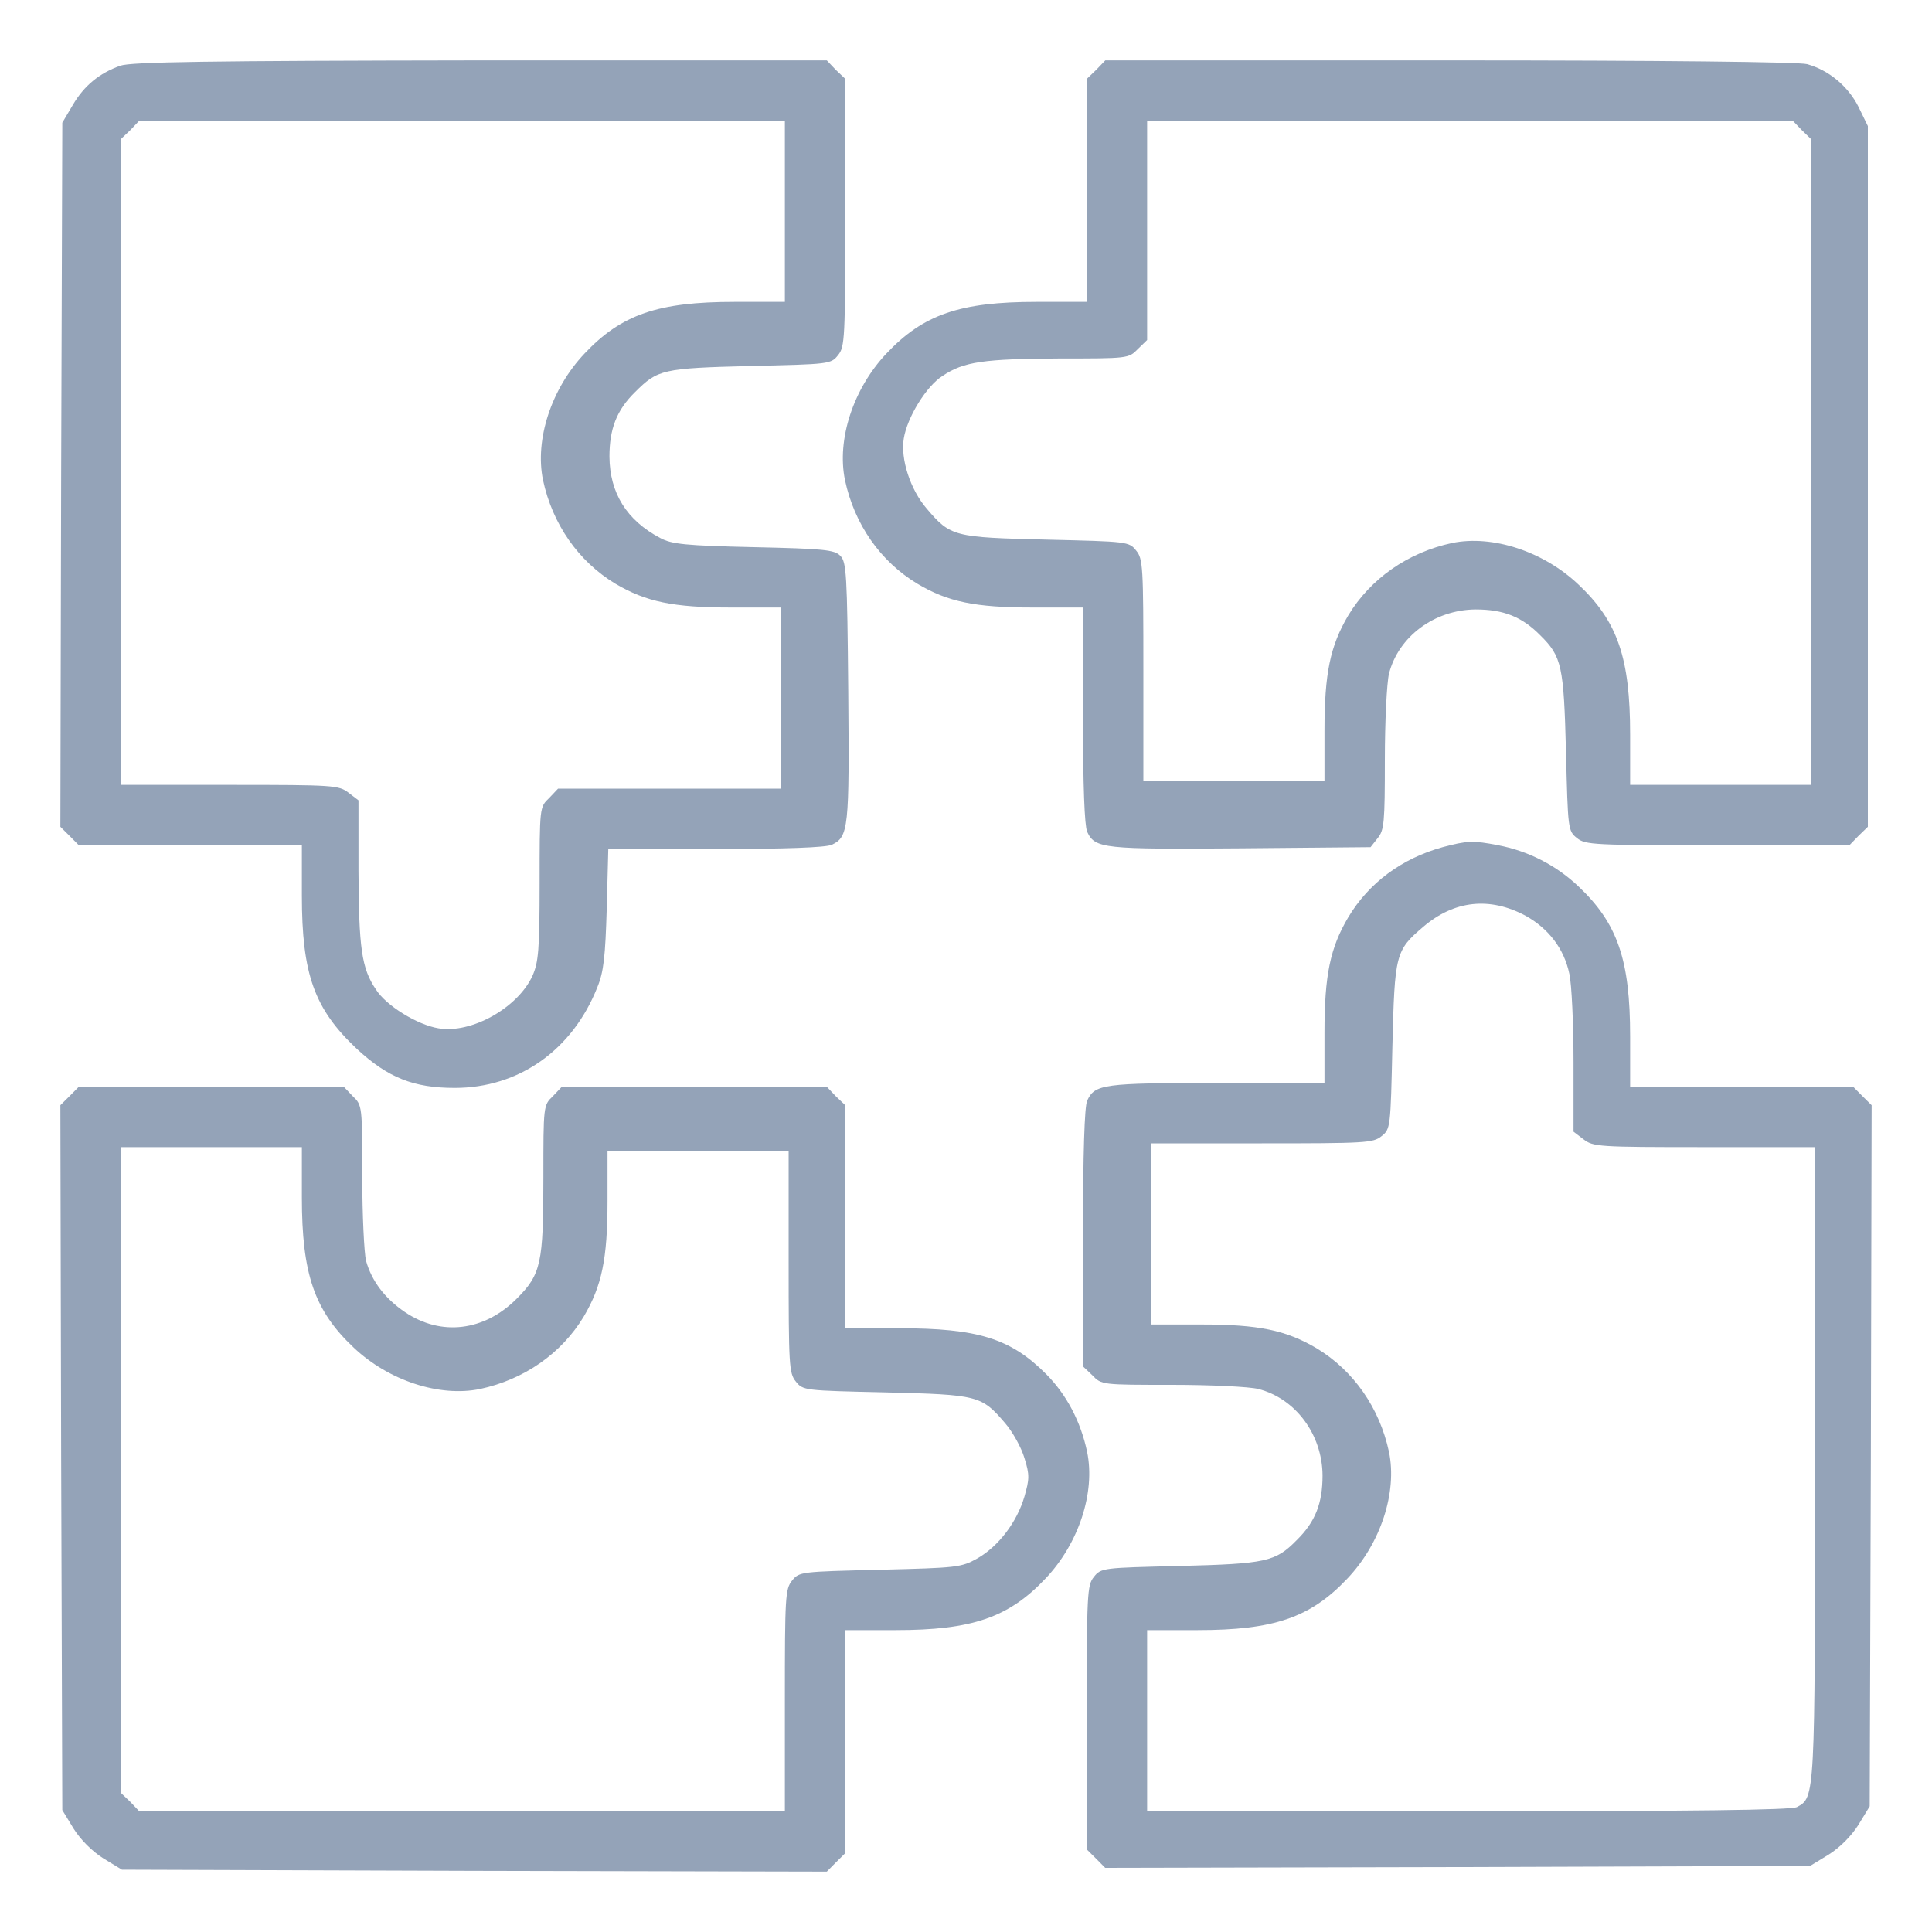
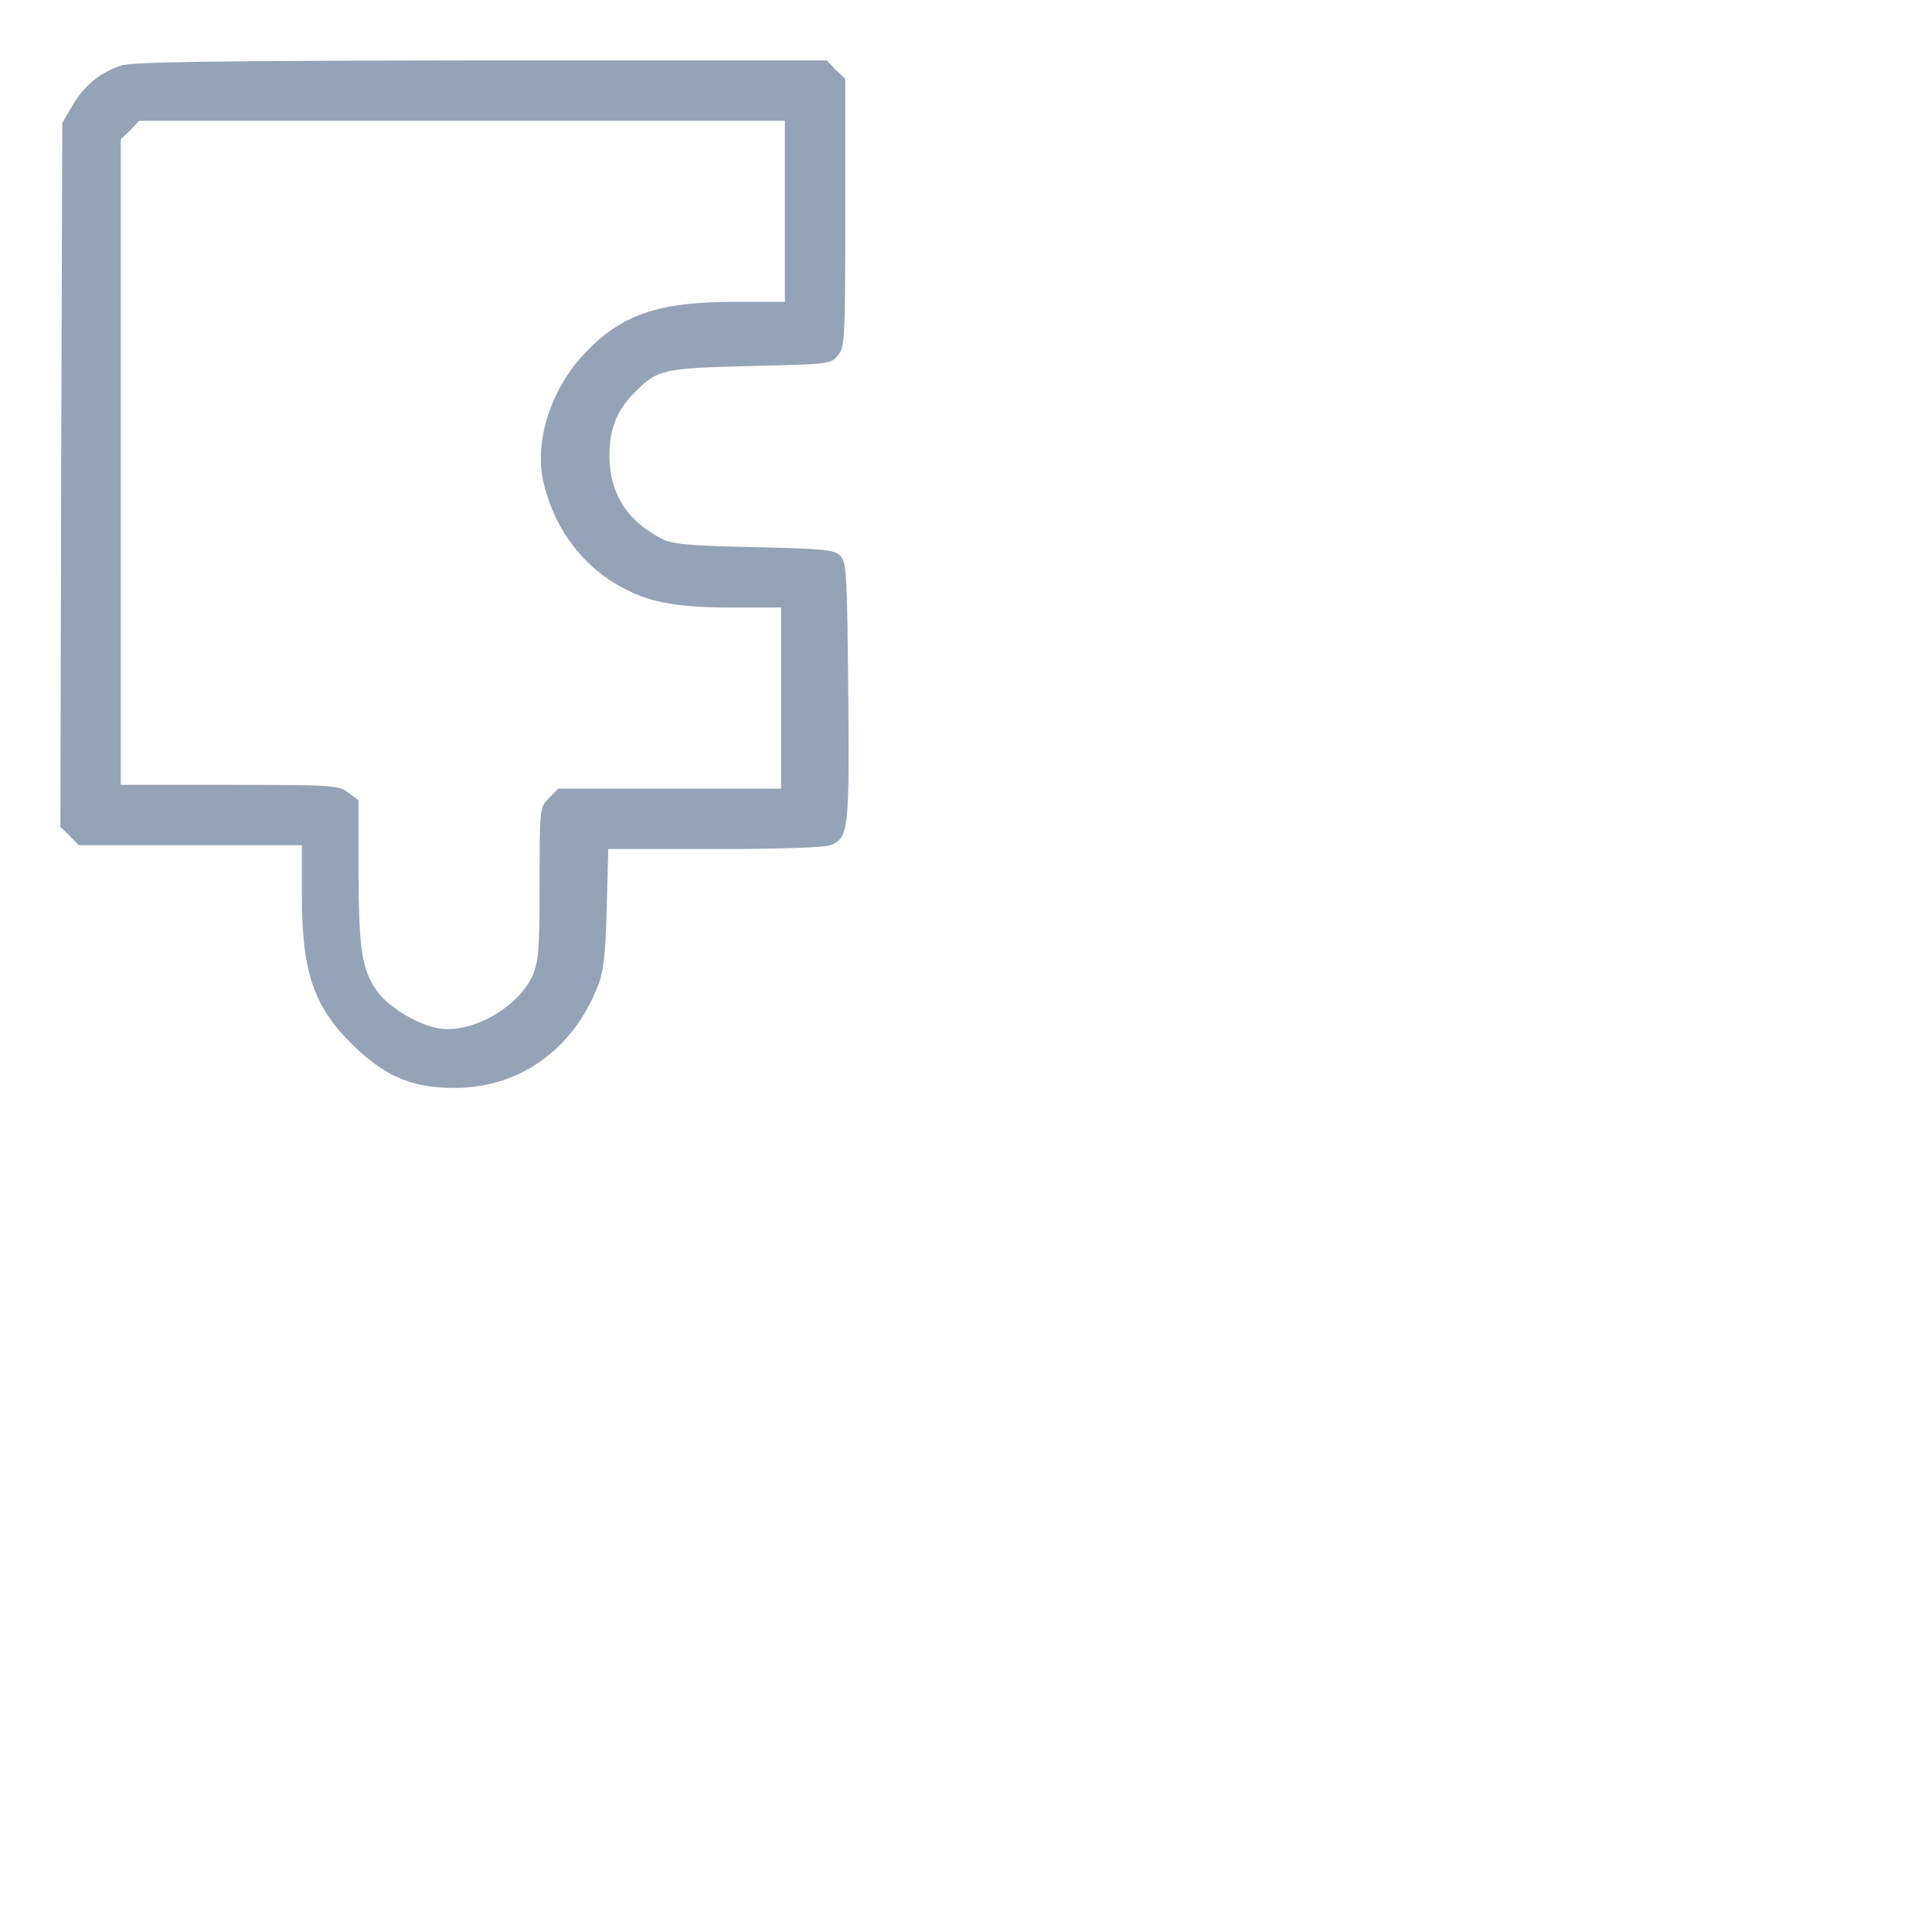
<svg xmlns="http://www.w3.org/2000/svg" width="20" height="20" viewBox="0 0 20 20" fill="none">
  <g clip-path="url(#clip0_2859_180)">
    <path d="M1.246 0.68C1.027 0.758 0.871 0.887 0.754 1.086L0.645 1.27L0.633 4.914L0.625 8.559L0.719 8.652L0.816 8.75H1.973H3.125V9.27C3.125 10.086 3.254 10.445 3.695 10.859C4.016 11.156 4.281 11.262 4.707 11.262C5.371 11.262 5.926 10.871 6.184 10.219C6.25 10.059 6.266 9.902 6.281 9.402L6.297 8.789H7.406C8.145 8.789 8.543 8.773 8.609 8.746C8.785 8.664 8.793 8.578 8.781 7.156C8.77 5.938 8.762 5.816 8.699 5.754C8.641 5.691 8.527 5.68 7.801 5.664C7.094 5.648 6.953 5.633 6.836 5.57C6.488 5.387 6.312 5.105 6.309 4.727C6.309 4.441 6.383 4.246 6.574 4.059C6.809 3.824 6.859 3.812 7.766 3.789C8.586 3.77 8.602 3.77 8.676 3.676C8.746 3.59 8.75 3.504 8.75 2.199V0.816L8.652 0.723L8.559 0.625H4.973C2.145 0.629 1.355 0.641 1.246 0.68ZM8.125 2.188V3.125H7.605C6.812 3.125 6.434 3.254 6.051 3.66C5.707 4.023 5.535 4.551 5.621 4.969C5.719 5.426 5.988 5.812 6.371 6.043C6.688 6.23 6.969 6.289 7.566 6.289H8.086V7.227V8.164H6.934H5.777L5.684 8.262C5.586 8.355 5.586 8.359 5.586 9.148C5.586 9.836 5.574 9.961 5.512 10.102C5.359 10.434 4.879 10.703 4.539 10.645C4.32 10.609 3.996 10.41 3.891 10.242C3.742 10.023 3.715 9.812 3.711 9.016V8.285L3.609 8.207C3.508 8.129 3.461 8.125 2.379 8.125H1.25V4.785V1.441L1.348 1.348L1.441 1.25H4.785H8.125V2.188Z" fill="#94A3B8" />
-     <path d="M11.348 0.723L11.25 0.817V1.973V3.125H10.731C9.938 3.125 9.559 3.254 9.176 3.66C8.832 4.024 8.661 4.551 8.747 4.969C8.844 5.426 9.114 5.813 9.497 6.043C9.813 6.231 10.094 6.289 10.692 6.289H11.211V7.403C11.211 8.145 11.227 8.543 11.254 8.61C11.336 8.786 11.422 8.793 12.848 8.782L14.188 8.77L14.262 8.676C14.329 8.594 14.336 8.516 14.336 7.864C14.336 7.469 14.356 7.067 14.379 6.973C14.477 6.59 14.848 6.313 15.274 6.309C15.563 6.309 15.754 6.383 15.946 6.578C16.168 6.797 16.188 6.895 16.211 7.785C16.231 8.582 16.231 8.602 16.325 8.676C16.411 8.746 16.497 8.75 17.782 8.75H19.145L19.239 8.653L19.336 8.559V4.93V1.305L19.239 1.106C19.133 0.895 18.934 0.727 18.707 0.664C18.625 0.641 17.215 0.625 15.008 0.625H11.442L11.348 0.723ZM18.653 1.348L18.75 1.442V4.785V8.125H17.813H16.875V7.606C16.875 6.813 16.747 6.434 16.34 6.051C15.977 5.707 15.45 5.535 15.032 5.621C14.575 5.719 14.188 5.989 13.957 6.371C13.77 6.688 13.711 6.969 13.711 7.567V8.086H12.774H11.836V6.938C11.836 5.868 11.832 5.785 11.762 5.7C11.688 5.606 11.672 5.606 10.832 5.586C9.875 5.563 9.84 5.555 9.594 5.266C9.422 5.067 9.321 4.75 9.356 4.539C9.391 4.321 9.59 3.996 9.758 3.891C9.977 3.743 10.188 3.715 10.969 3.711C11.676 3.711 11.684 3.711 11.778 3.614L11.875 3.52V2.383V1.25H15.215H18.559L18.653 1.348Z" fill="#94A3B8" />
-     <path d="M14.934 8.77C14.512 8.887 14.172 9.137 13.957 9.496C13.77 9.812 13.711 10.094 13.711 10.691V11.211H12.598C11.422 11.211 11.332 11.223 11.254 11.395C11.227 11.457 11.211 11.926 11.211 12.816V14.145L11.309 14.238C11.402 14.336 11.41 14.336 12.129 14.336C12.531 14.336 12.934 14.355 13.027 14.379C13.41 14.477 13.688 14.848 13.691 15.273C13.691 15.562 13.617 15.754 13.422 15.945C13.203 16.168 13.105 16.188 12.215 16.211C11.418 16.23 11.398 16.23 11.324 16.324C11.254 16.41 11.25 16.496 11.25 17.781V19.145L11.348 19.242L11.441 19.336L15.09 19.328L18.738 19.316L18.93 19.199C19.047 19.125 19.164 19.008 19.238 18.891L19.355 18.699L19.367 15.07L19.375 11.441L19.281 11.348L19.184 11.25H18.027H16.875V10.73C16.875 9.938 16.746 9.559 16.34 9.176C16.109 8.957 15.82 8.809 15.508 8.75C15.25 8.699 15.184 8.703 14.934 8.77ZM15.793 9.48C16.031 9.613 16.191 9.82 16.246 10.082C16.27 10.188 16.289 10.602 16.289 10.996V11.715L16.391 11.793C16.492 11.871 16.539 11.875 17.641 11.875H18.789V15.137C18.789 18.625 18.789 18.605 18.602 18.707C18.543 18.738 17.504 18.75 15.199 18.75H11.875V17.812V16.875H12.395C13.188 16.875 13.566 16.746 13.949 16.34C14.293 15.977 14.465 15.449 14.379 15.031C14.281 14.574 14.012 14.188 13.629 13.957C13.312 13.77 13.031 13.711 12.434 13.711H11.914V12.773V11.836H13.062C14.133 11.836 14.215 11.832 14.301 11.762C14.395 11.688 14.395 11.672 14.414 10.832C14.438 9.875 14.445 9.84 14.734 9.594C15.055 9.32 15.422 9.281 15.793 9.48Z" fill="#94A3B8" />
-     <path d="M0.719 11.348L0.625 11.441L0.633 15.09L0.645 18.738L0.762 18.93C0.836 19.047 0.953 19.164 1.07 19.238L1.262 19.355L4.91 19.367L8.559 19.375L8.652 19.281L8.75 19.184V18.027V16.875H9.27C10.062 16.875 10.441 16.746 10.824 16.34C11.168 15.977 11.34 15.449 11.254 15.031C11.188 14.715 11.039 14.434 10.828 14.223C10.461 13.855 10.121 13.75 9.309 13.75H8.75V12.598V11.441L8.652 11.348L8.559 11.25H7.188H5.816L5.723 11.348C5.625 11.441 5.625 11.449 5.625 12.191C5.625 13.078 5.602 13.191 5.348 13.445C5.012 13.781 4.566 13.836 4.191 13.582C3.984 13.441 3.848 13.262 3.789 13.051C3.77 12.973 3.75 12.578 3.75 12.176C3.75 11.449 3.75 11.441 3.652 11.348L3.559 11.25H2.188H0.816L0.719 11.348ZM3.125 12.395C3.125 13.188 3.254 13.566 3.66 13.949C4.023 14.293 4.551 14.465 4.969 14.379C5.426 14.281 5.812 14.012 6.043 13.629C6.23 13.312 6.289 13.031 6.289 12.434V11.914H7.227H8.164V13.062C8.164 14.133 8.168 14.215 8.238 14.301C8.312 14.395 8.328 14.395 9.168 14.414C10.125 14.438 10.16 14.445 10.406 14.734C10.484 14.824 10.574 14.988 10.605 15.094C10.66 15.27 10.656 15.312 10.605 15.492C10.527 15.758 10.336 16.008 10.117 16.133C9.949 16.227 9.906 16.23 9.109 16.25C8.289 16.27 8.273 16.27 8.199 16.363C8.129 16.449 8.125 16.531 8.125 17.602V18.75H4.785H1.441L1.348 18.652L1.25 18.559V15.215V11.875H2.188H3.125V12.395Z" fill="#94A3B8" />
  </g>
  <defs>
    <clipPath id="clip0_2859_180">
      <rect width="20" height="20" fill="white" />
    </clipPath>
  </defs>
</svg>